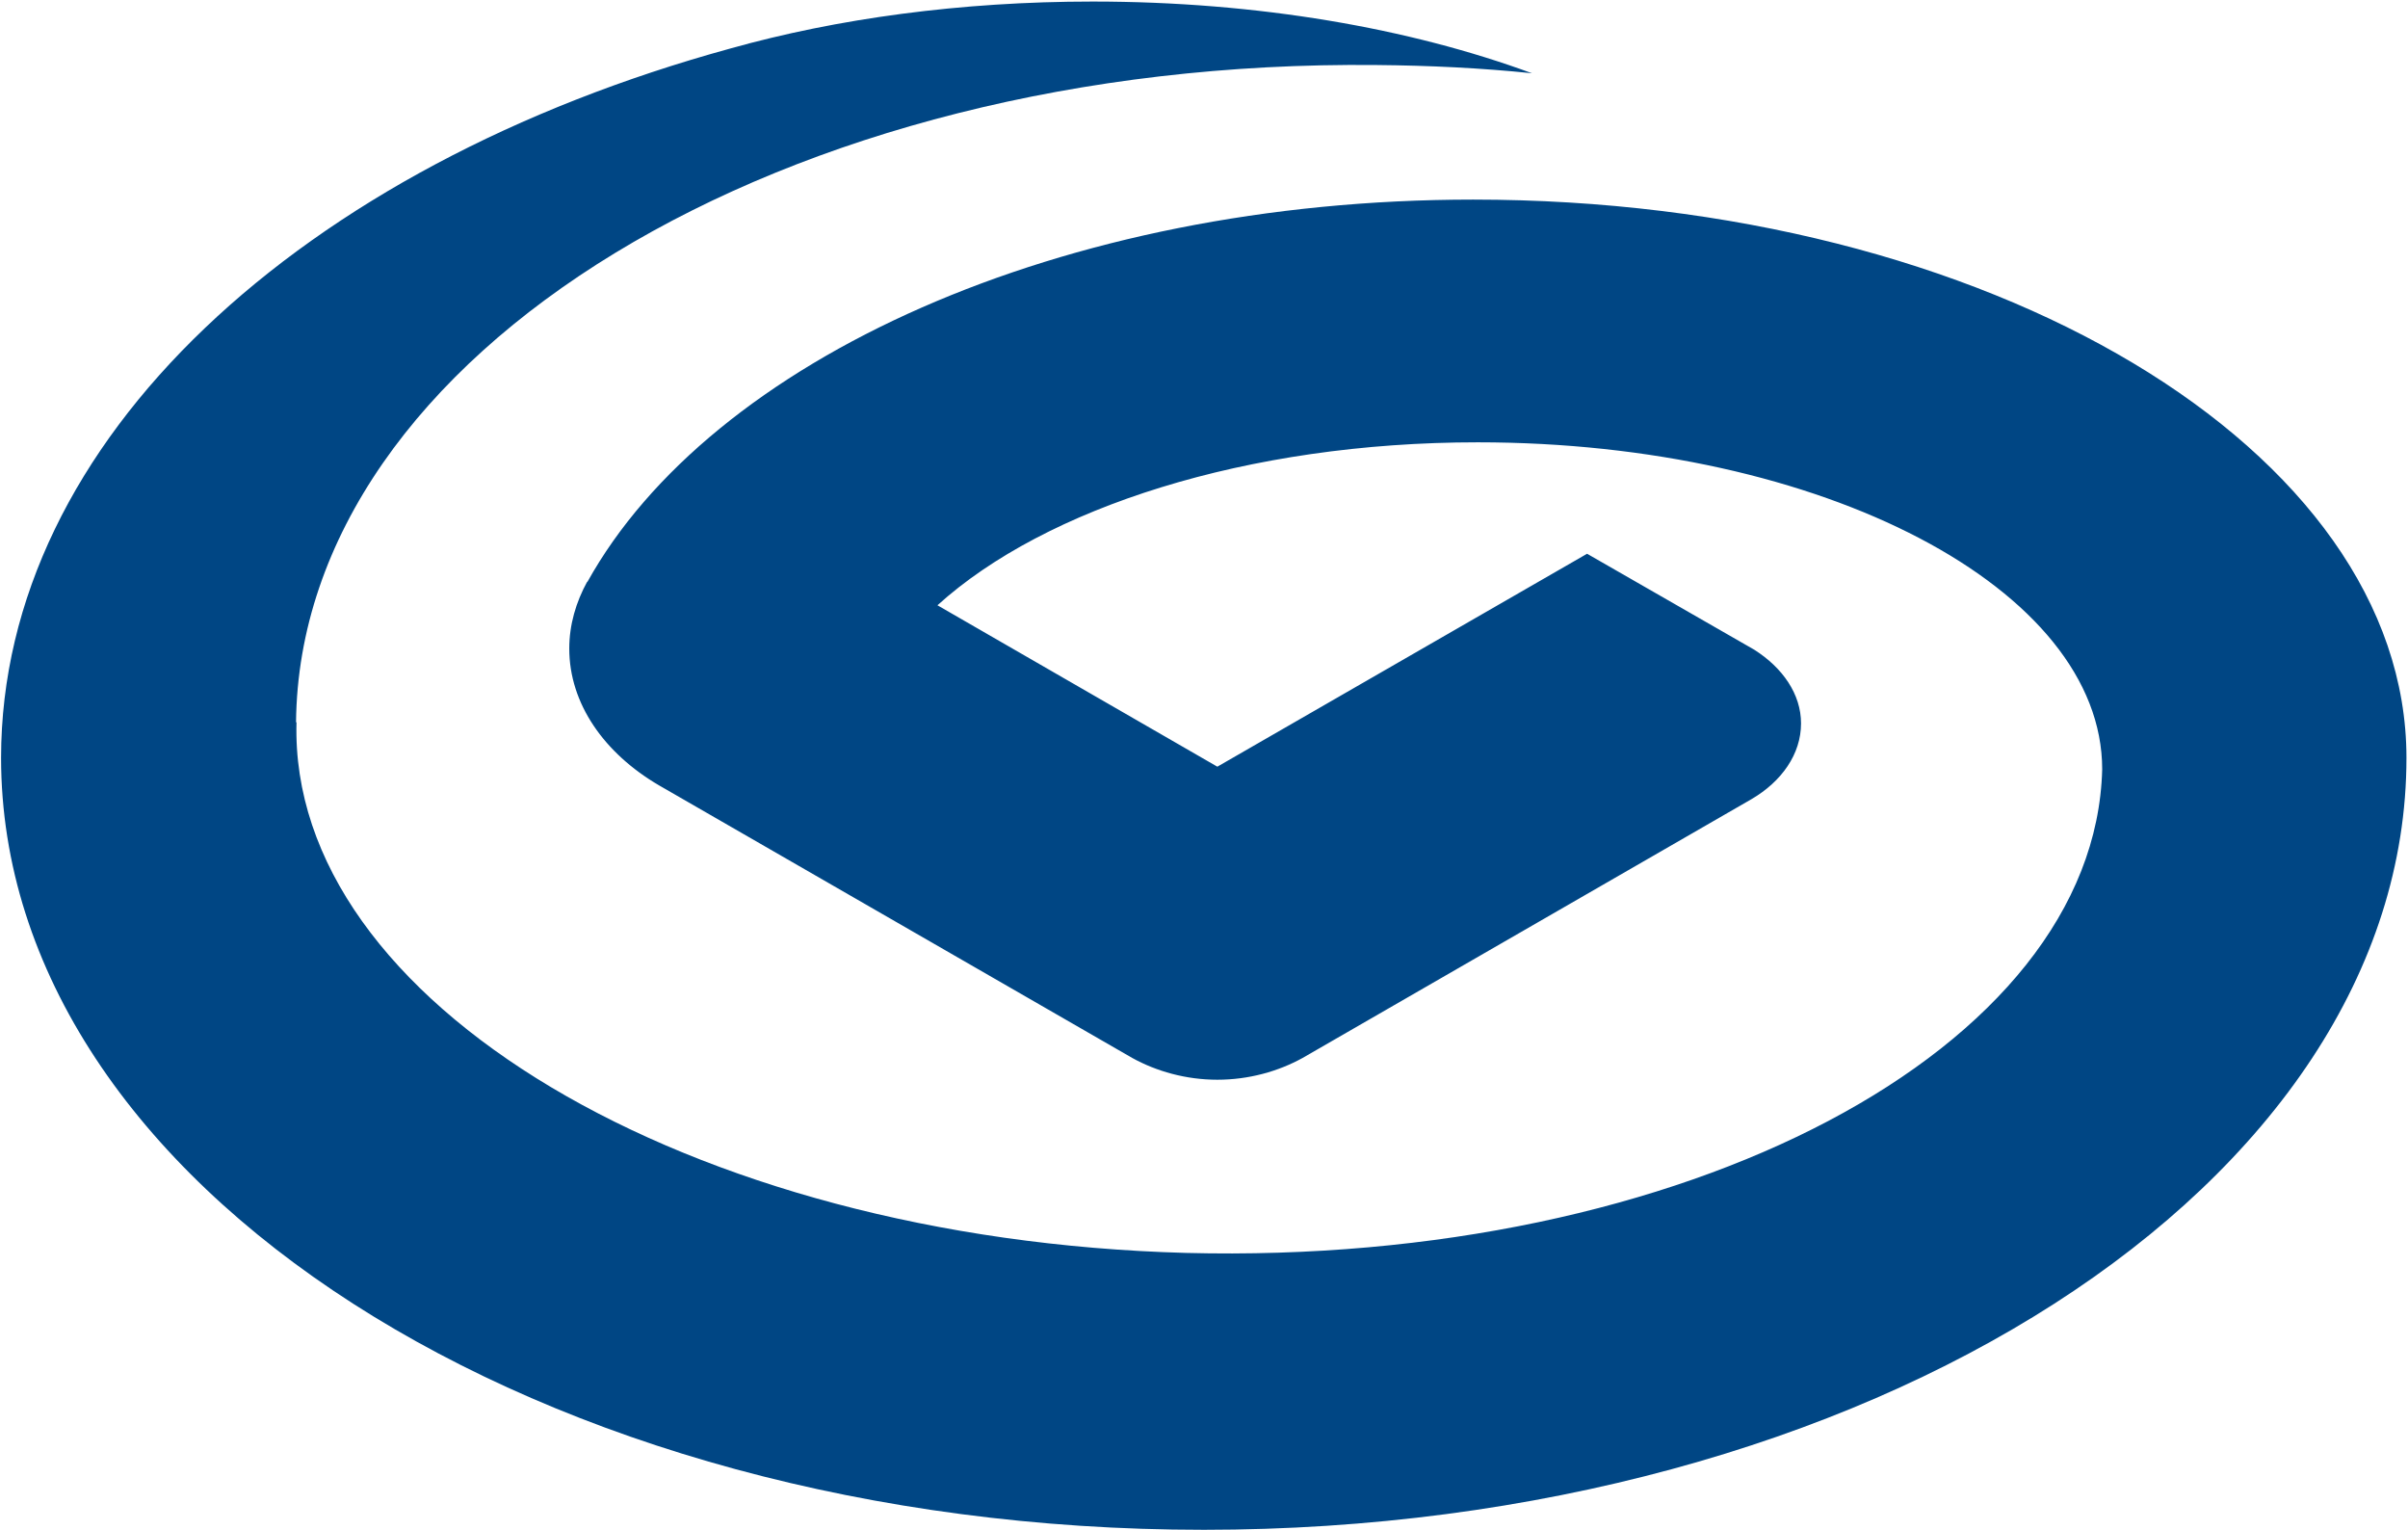
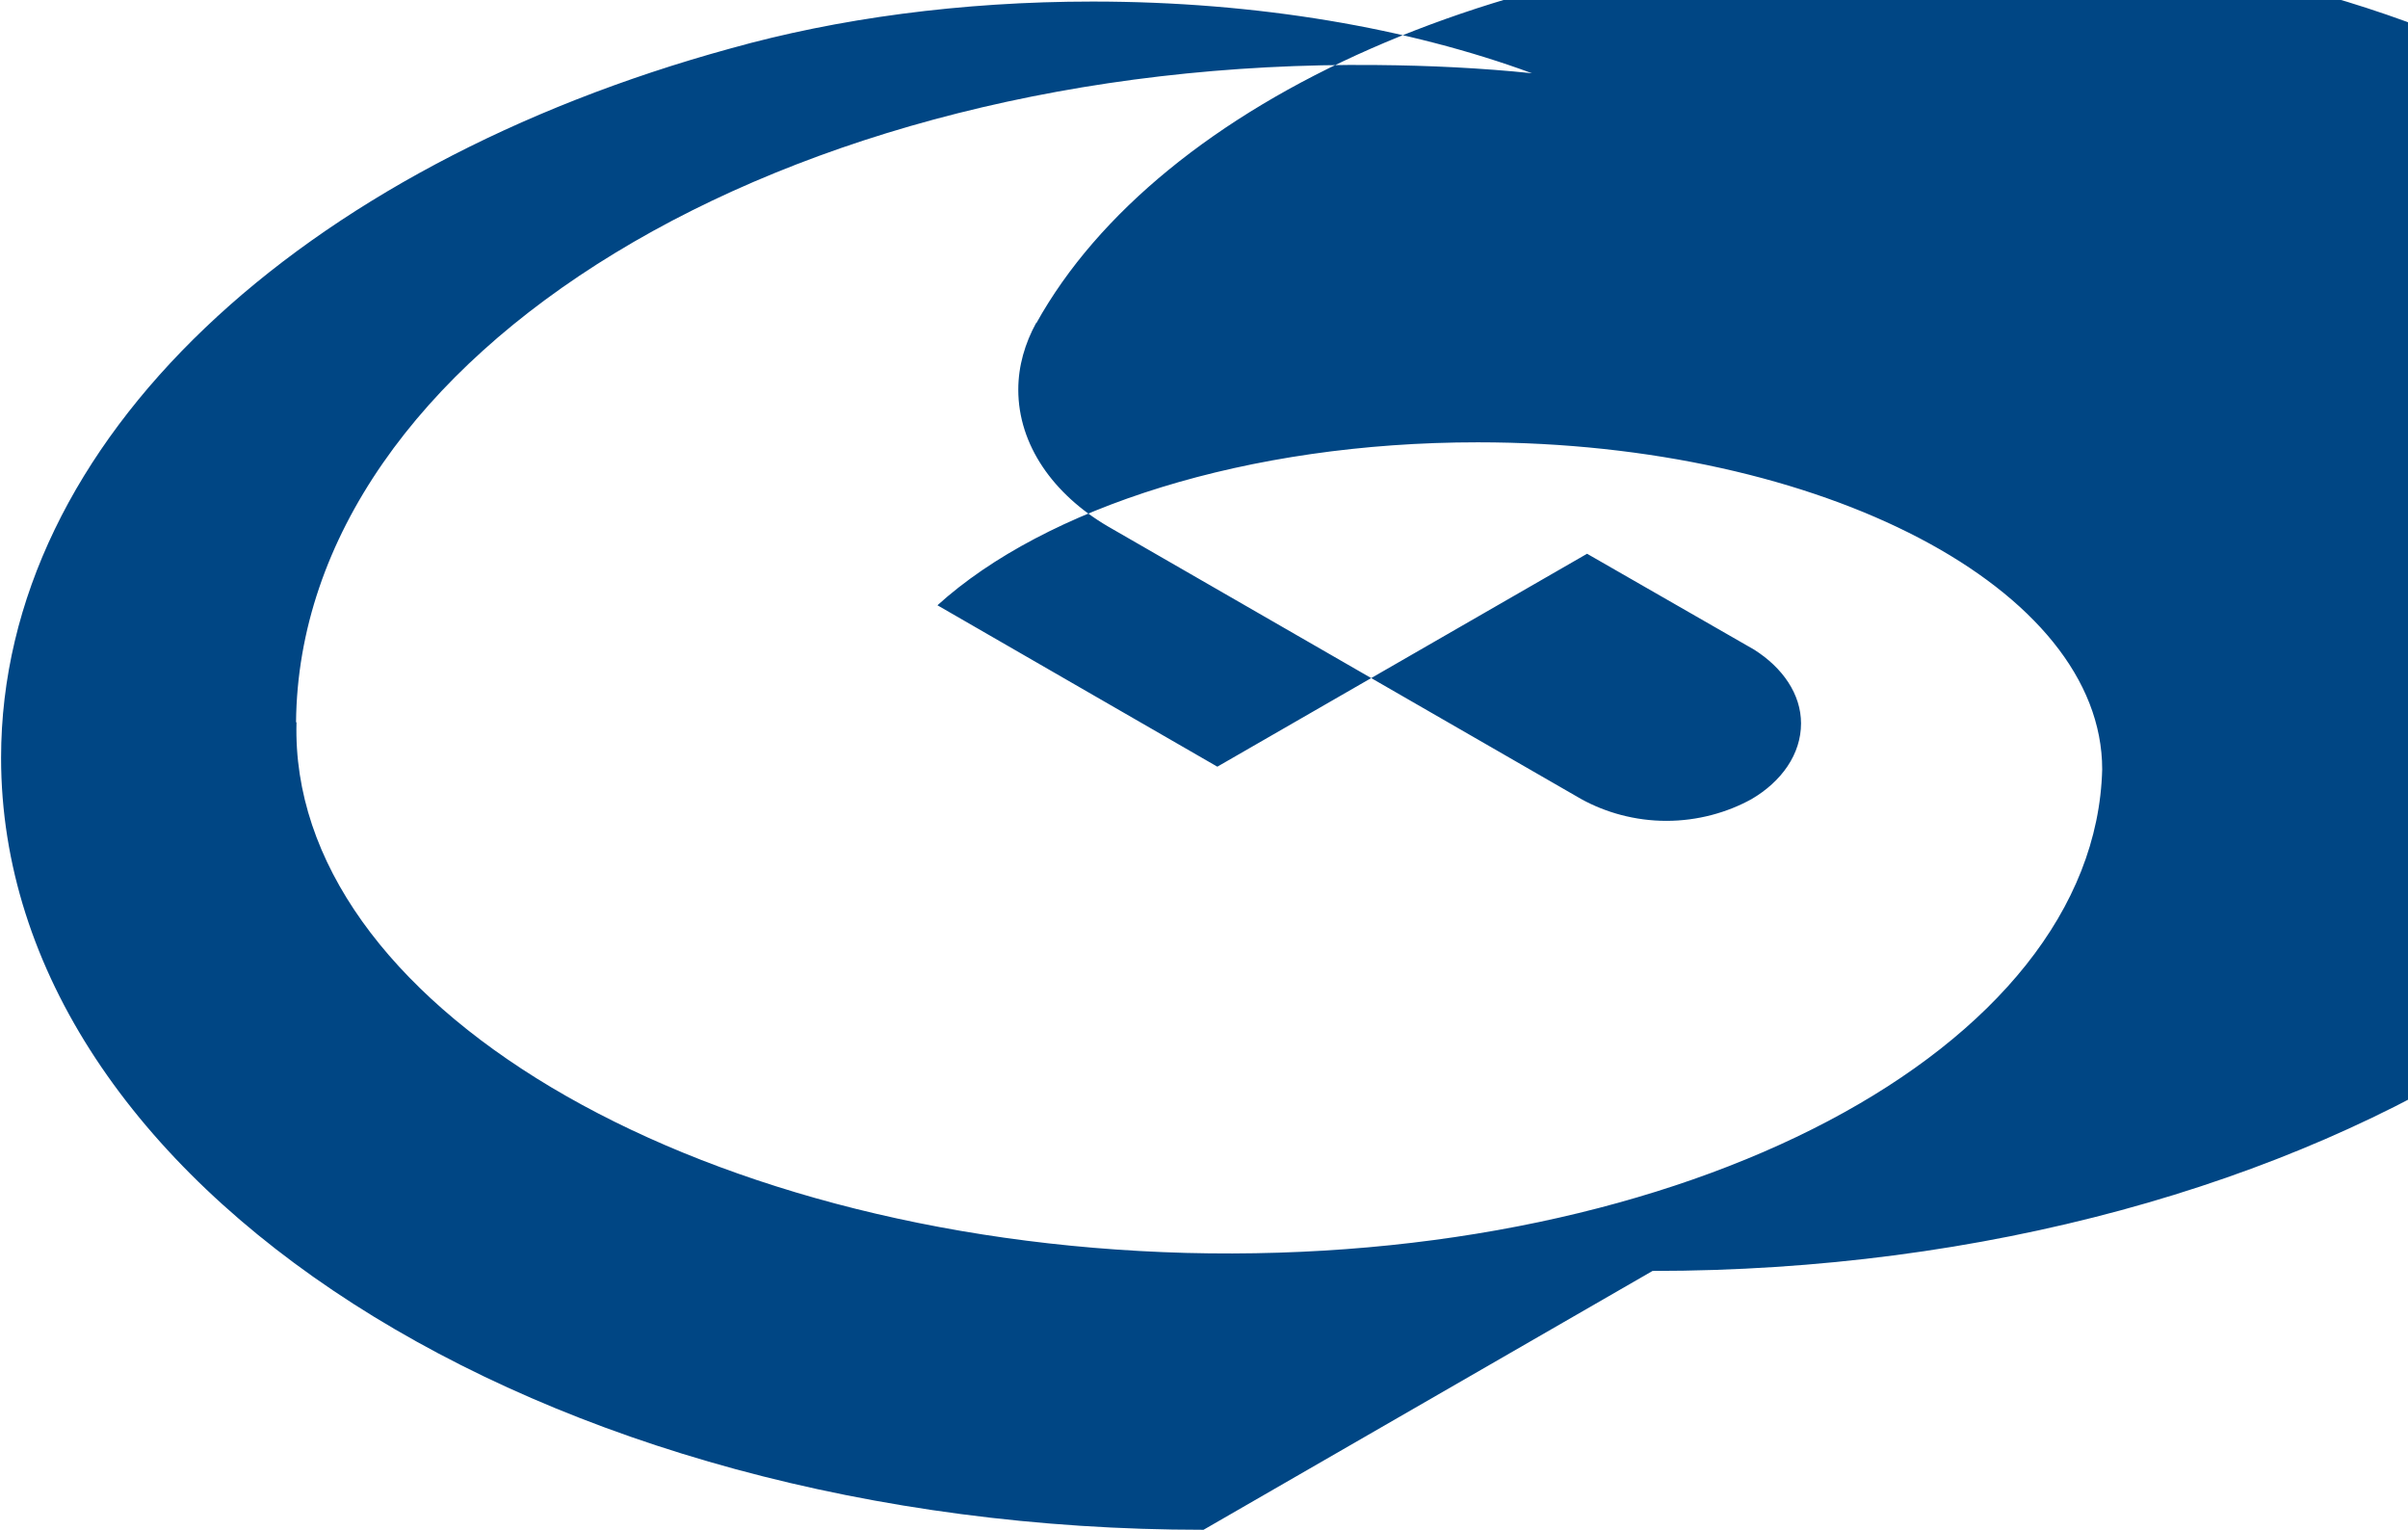
<svg xmlns="http://www.w3.org/2000/svg" version="1.2" viewBox="0 0 1552 986" width="1552" height="986">
  <style>.a{fill:#004684}</style>
-   <path fill-rule="evenodd" class="a" d="m775.7 985.7c-428.1 0-775-222.6-775-497.4 0-204.9 193.7-381.3 470.2-457.1 68.5-19.2 148.2-30.2 233.3-30.2 106.7 0 204.7 17.3 283.2 46.2-32.6-3.4-66.2-5-100.1-5.3-382.5-4-694.2 185.7-696.5 423.5h0.3c-5 180.1 251.9 333.2 573.3 341.9 321.3 8.3 585.9-131.2 590.5-311.6 0-116.3-180.1-210.7-402.4-210.7-148.9 0-278.9 42.2-348.3 105l180.4 104 238.3-137.2 107.7 61.8c18.3 11.6 30.2 28.6 30.2 47.5 0 19.9-12.6 37.5-31.9 48.8l-289.4 166.8c-15.6 8.6-34.6 14-54.9 14-20.2 0-39.2-5.4-54.8-14l-305.1-175.7c-35.2-20.6-57.8-52.5-57.8-88.1 0-15.3 4.3-29.9 11.6-43.2v0.4c79.5-143.2 305.1-246.5 571-246.5 332.3 0 601.5 161.1 601.5 359.7 0 274.8-347 497.4-775.3 497.4z" />
+   <path fill-rule="evenodd" class="a" d="m775.7 985.7c-428.1 0-775-222.6-775-497.4 0-204.9 193.7-381.3 470.2-457.1 68.5-19.2 148.2-30.2 233.3-30.2 106.7 0 204.7 17.3 283.2 46.2-32.6-3.4-66.2-5-100.1-5.3-382.5-4-694.2 185.7-696.5 423.5h0.3c-5 180.1 251.9 333.2 573.3 341.9 321.3 8.3 585.9-131.2 590.5-311.6 0-116.3-180.1-210.7-402.4-210.7-148.9 0-278.9 42.2-348.3 105l180.4 104 238.3-137.2 107.7 61.8c18.3 11.6 30.2 28.6 30.2 47.5 0 19.9-12.6 37.5-31.9 48.8c-15.6 8.6-34.6 14-54.9 14-20.2 0-39.2-5.4-54.8-14l-305.1-175.7c-35.2-20.6-57.8-52.5-57.8-88.1 0-15.3 4.3-29.9 11.6-43.2v0.4c79.5-143.2 305.1-246.5 571-246.5 332.3 0 601.5 161.1 601.5 359.7 0 274.8-347 497.4-775.3 497.4z" />
</svg>